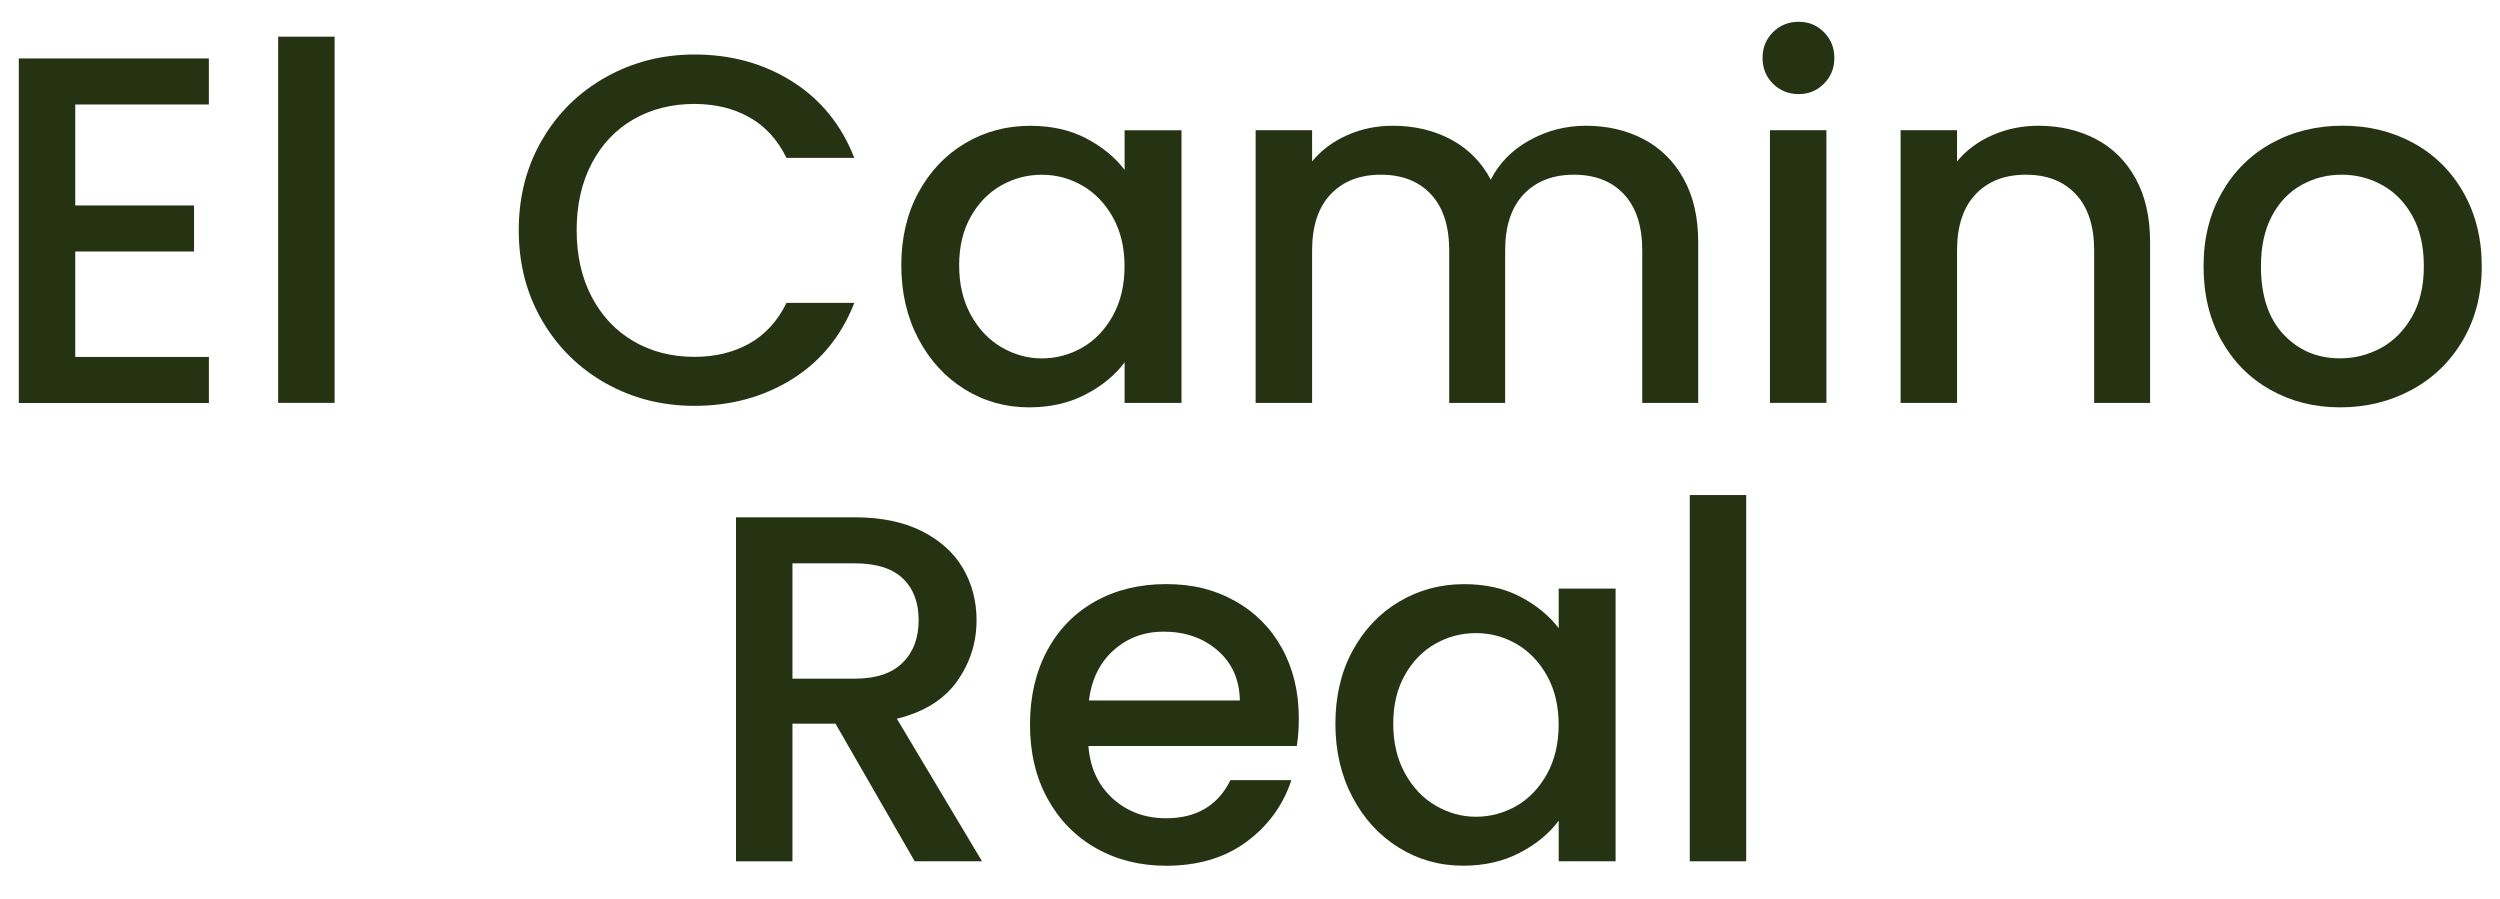
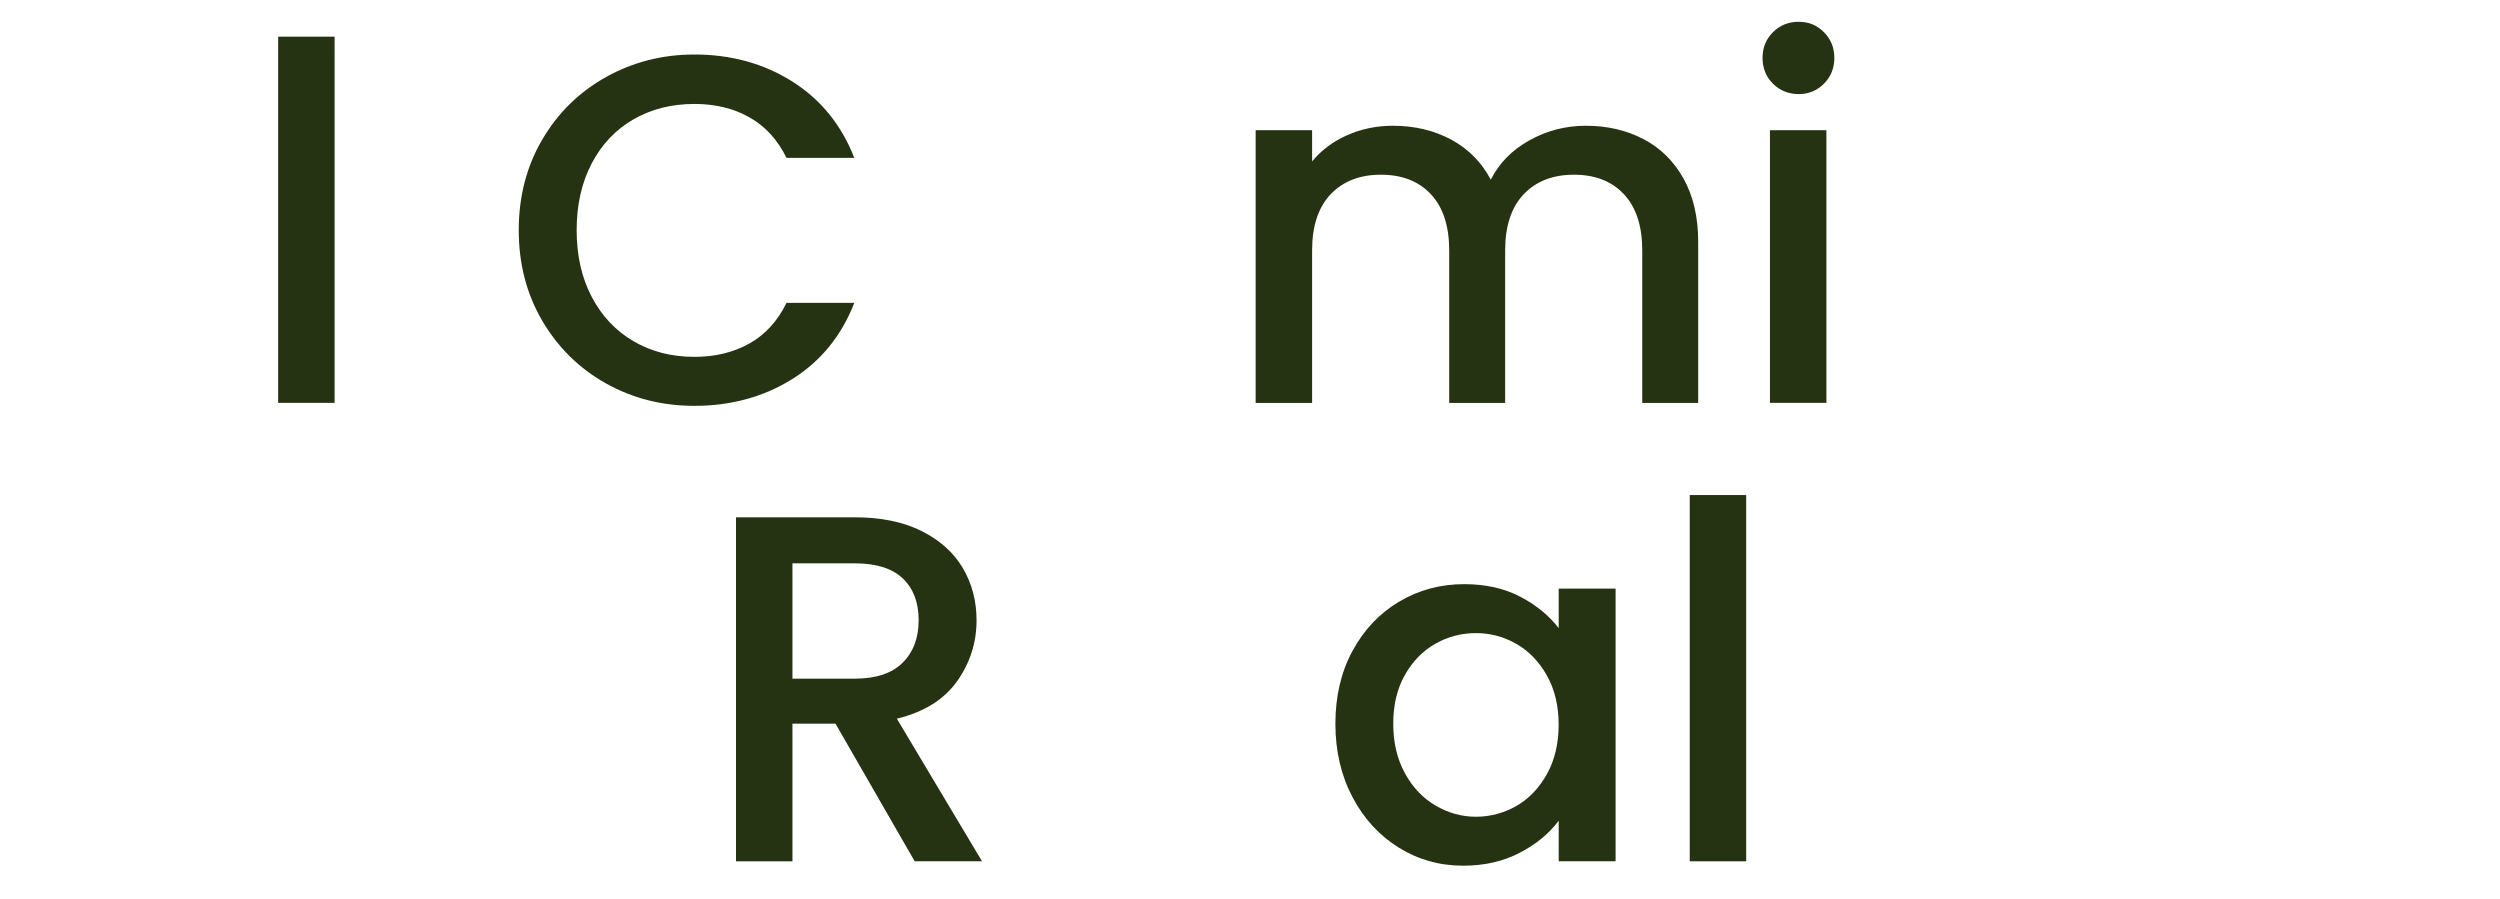
<svg xmlns="http://www.w3.org/2000/svg" id="logos" viewBox="0 0 500 179.78">
  <defs>
    <style>
      .cls-1 {
        fill: #263312;
      }
    </style>
  </defs>
-   <path class="cls-1" d="M15.05,20.9v20.19h23.76v9.21H15.05v21.09h26.73v9.21H3.76V11.69h38.01v9.21H15.05Z" />
  <path class="cls-1" d="M66.92,7.33v73.25h-11.29V7.33h11.29Z" />
  <path class="cls-1" d="M108.45,27.92c3.13-5.35,7.39-9.52,12.77-12.52,5.38-3,11.27-4.5,17.67-4.5,7.33,0,13.84,1.8,19.55,5.39,5.71,3.6,9.85,8.7,12.42,15.29h-13.56c-1.78-3.63-4.26-6.34-7.42-8.12s-6.83-2.67-10.99-2.67c-4.55,0-8.61,1.02-12.18,3.07-3.56,2.05-6.35,4.98-8.36,8.81-2.01,3.83-3.02,8.28-3.02,13.36s1.01,9.54,3.02,13.36c2.01,3.83,4.8,6.78,8.36,8.86,3.56,2.08,7.62,3.12,12.18,3.12,4.16,0,7.82-.89,10.99-2.67,3.17-1.78,5.64-4.49,7.42-8.12h13.56c-2.57,6.6-6.72,11.68-12.42,15.24-5.71,3.56-12.23,5.35-19.55,5.35-6.47,0-12.37-1.5-17.72-4.5-5.35-3-9.59-7.18-12.72-12.52-3.14-5.35-4.7-11.38-4.7-18.12s1.57-12.77,4.7-18.12Z" />
-   <path class="cls-1" d="M183.68,38.52c2.28-4.22,5.38-7.51,9.31-9.85,3.93-2.34,8.27-3.51,13.02-3.51,4.29,0,8.03.84,11.24,2.52,3.2,1.68,5.76,3.78,7.67,6.29v-7.92h11.38v54.54h-11.38v-8.12c-1.91,2.57-4.52,4.72-7.82,6.43-3.3,1.72-7.06,2.57-11.29,2.57-4.69,0-8.98-1.2-12.87-3.61-3.89-2.41-6.98-5.77-9.26-10.1-2.28-4.32-3.42-9.22-3.42-14.7s1.14-10.33,3.42-14.55ZM222.58,43.47c-1.55-2.77-3.58-4.88-6.09-6.34-2.51-1.45-5.21-2.18-8.12-2.18s-5.61.71-8.12,2.13c-2.51,1.42-4.54,3.5-6.09,6.24-1.55,2.74-2.33,5.99-2.33,9.75s.77,7.06,2.33,9.9c1.55,2.84,3.6,5,6.14,6.48,2.54,1.48,5.23,2.23,8.07,2.23s5.61-.73,8.12-2.18c2.51-1.45,4.54-3.58,6.09-6.38,1.55-2.8,2.33-6.09,2.33-9.85s-.78-7.03-2.33-9.8Z" />
  <path class="cls-1" d="M328.7,27.82c3.4,1.78,6.07,4.42,8.02,7.92,1.95,3.5,2.92,7.72,2.92,12.67v32.17h-11.19v-30.49c0-4.88-1.22-8.63-3.66-11.24-2.44-2.61-5.78-3.91-10-3.91s-7.57,1.3-10.05,3.91c-2.47,2.61-3.71,6.35-3.71,11.24v30.49h-11.19v-30.49c0-4.88-1.22-8.63-3.66-11.24-2.44-2.61-5.78-3.91-10-3.91s-7.57,1.3-10.05,3.91c-2.47,2.61-3.71,6.35-3.71,11.24v30.49h-11.29V26.04h11.29v6.24c1.85-2.24,4.19-3.99,7.03-5.25,2.84-1.25,5.87-1.88,9.11-1.88,4.36,0,8.25.93,11.68,2.77,3.43,1.85,6.07,4.52,7.92,8.02,1.65-3.3,4.22-5.92,7.72-7.87,3.5-1.95,7.26-2.92,11.28-2.92,4.29,0,8.13.89,11.53,2.67Z" />
  <path class="cls-1" d="M354.59,16.74c-1.39-1.39-2.08-3.1-2.08-5.15s.69-3.76,2.08-5.15c1.39-1.39,3.1-2.08,5.15-2.08s3.66.69,5.05,2.08,2.08,3.1,2.08,5.15-.69,3.76-2.08,5.15c-1.39,1.39-3.07,2.08-5.05,2.08s-3.76-.69-5.15-2.08ZM365.28,26.04v54.54h-11.29V26.04h11.29Z" />
-   <path class="cls-1" d="M419.18,27.82c3.4,1.78,6.05,4.42,7.97,7.92,1.91,3.5,2.87,7.72,2.87,12.67v32.17h-11.19v-30.49c0-4.88-1.22-8.63-3.66-11.24-2.44-2.61-5.78-3.91-10-3.91s-7.57,1.3-10.05,3.91c-2.47,2.61-3.71,6.35-3.71,11.24v30.49h-11.29V26.04h11.29v6.24c1.85-2.24,4.21-3.99,7.08-5.25,2.87-1.25,5.92-1.88,9.16-1.88,4.29,0,8.13.89,11.53,2.67Z" />
-   <path class="cls-1" d="M454.07,77.96c-4.16-2.34-7.42-5.64-9.8-9.9-2.38-4.26-3.56-9.19-3.56-14.8s1.22-10.46,3.66-14.75c2.44-4.29,5.77-7.59,10-9.9,4.22-2.31,8.94-3.47,14.16-3.47s9.93,1.16,14.16,3.47c4.22,2.31,7.56,5.61,10,9.9,2.44,4.29,3.66,9.21,3.66,14.75s-1.25,10.46-3.76,14.75c-2.51,4.29-5.92,7.61-10.25,9.95-4.32,2.34-9.09,3.51-14.3,3.51s-9.8-1.17-13.96-3.51ZM476.2,69.6c2.54-1.39,4.6-3.47,6.19-6.24,1.58-2.77,2.38-6.14,2.38-10.1s-.76-7.31-2.28-10.05c-1.52-2.74-3.53-4.8-6.04-6.19-2.51-1.39-5.21-2.08-8.12-2.08s-5.59.69-8.07,2.08c-2.47,1.39-4.44,3.45-5.89,6.19-1.45,2.74-2.18,6.09-2.18,10.05,0,5.87,1.5,10.41,4.5,13.61,3,3.2,6.78,4.8,11.33,4.8,2.9,0,5.63-.69,8.17-2.08Z" />
  <path class="cls-1" d="M182.94,172.26l-15.84-27.52h-8.61v27.52h-11.29v-68.8h23.76c5.28,0,9.75.93,13.41,2.77,3.66,1.85,6.4,4.32,8.22,7.42,1.81,3.1,2.72,6.57,2.72,10.39,0,4.49-1.3,8.56-3.91,12.23-2.61,3.66-6.62,6.15-12.03,7.47l17.03,28.51h-13.46ZM158.49,135.73h12.47c4.22,0,7.41-1.05,9.55-3.17,2.14-2.11,3.22-4.95,3.22-8.51s-1.06-6.35-3.17-8.36c-2.11-2.01-5.31-3.02-9.6-3.02h-12.47v23.07Z" />
-   <path class="cls-1" d="M259.36,149.2h-41.68c.33,4.36,1.95,7.85,4.85,10.49,2.9,2.64,6.47,3.96,10.69,3.96,6.07,0,10.36-2.54,12.87-7.62h12.18c-1.65,5.02-4.64,9.12-8.96,12.32-4.32,3.2-9.69,4.8-16.09,4.8-5.21,0-9.88-1.17-14.01-3.51-4.13-2.34-7.36-5.64-9.7-9.9-2.34-4.26-3.51-9.19-3.51-14.8s1.14-10.54,3.42-14.8c2.28-4.26,5.48-7.54,9.6-9.85,4.12-2.31,8.86-3.47,14.21-3.47s9.73,1.12,13.76,3.37c4.02,2.24,7.16,5.39,9.4,9.45,2.24,4.06,3.37,8.73,3.37,14.01,0,2.05-.13,3.89-.4,5.54ZM247.97,140.09c-.07-4.16-1.55-7.49-4.45-10-2.9-2.51-6.5-3.76-10.79-3.76-3.89,0-7.23,1.24-10,3.71-2.77,2.47-4.42,5.83-4.95,10.05h30.19Z" />
  <path class="cls-1" d="M270.5,130.19c2.28-4.22,5.38-7.51,9.31-9.85,3.93-2.34,8.27-3.51,13.02-3.51,4.29,0,8.03.84,11.24,2.52,3.2,1.68,5.76,3.78,7.67,6.29v-7.92h11.38v54.54h-11.38v-8.12c-1.91,2.57-4.52,4.72-7.82,6.43-3.3,1.72-7.06,2.57-11.29,2.57-4.69,0-8.98-1.2-12.87-3.61-3.89-2.41-6.98-5.77-9.26-10.1-2.28-4.32-3.42-9.22-3.42-14.7s1.14-10.33,3.42-14.55ZM309.4,135.14c-1.55-2.77-3.58-4.88-6.09-6.34-2.51-1.45-5.21-2.18-8.12-2.18s-5.61.71-8.12,2.13c-2.51,1.42-4.54,3.5-6.09,6.24-1.55,2.74-2.33,5.99-2.33,9.75s.77,7.06,2.33,9.9c1.55,2.84,3.6,5,6.14,6.48,2.54,1.48,5.23,2.23,8.07,2.23s5.61-.73,8.12-2.18c2.51-1.45,4.54-3.58,6.09-6.38,1.55-2.8,2.33-6.09,2.33-9.85s-.78-7.03-2.33-9.8Z" />
  <path class="cls-1" d="M349.24,99.01v73.25h-11.29v-73.25h11.29Z" />
</svg>